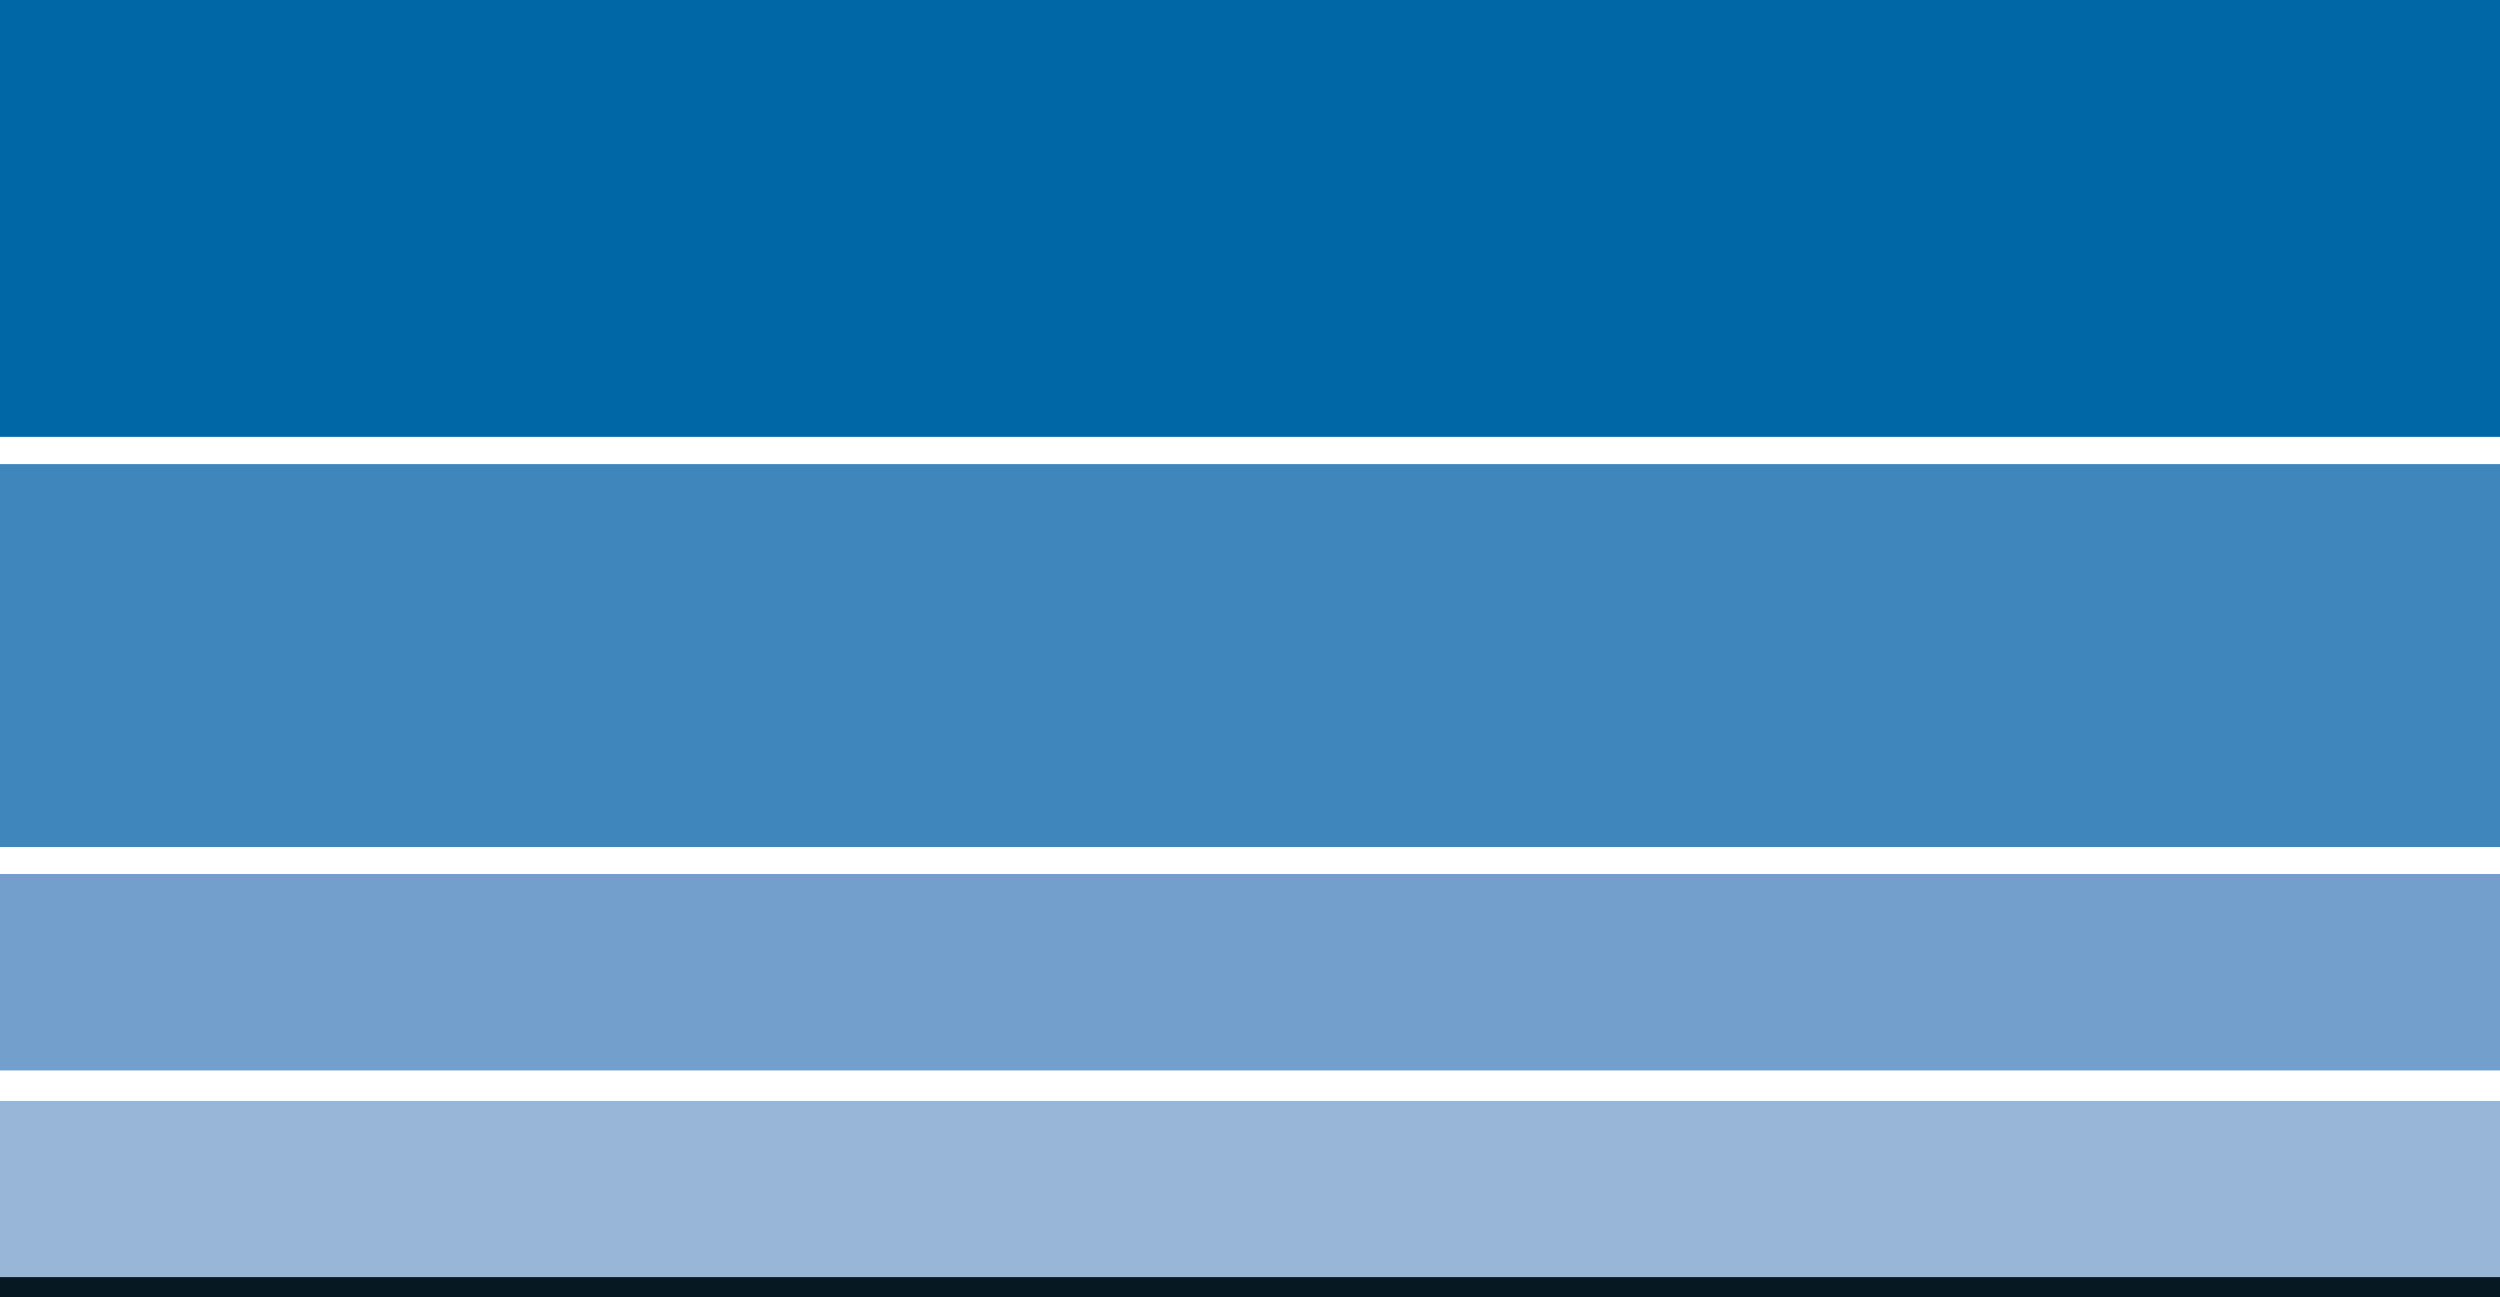
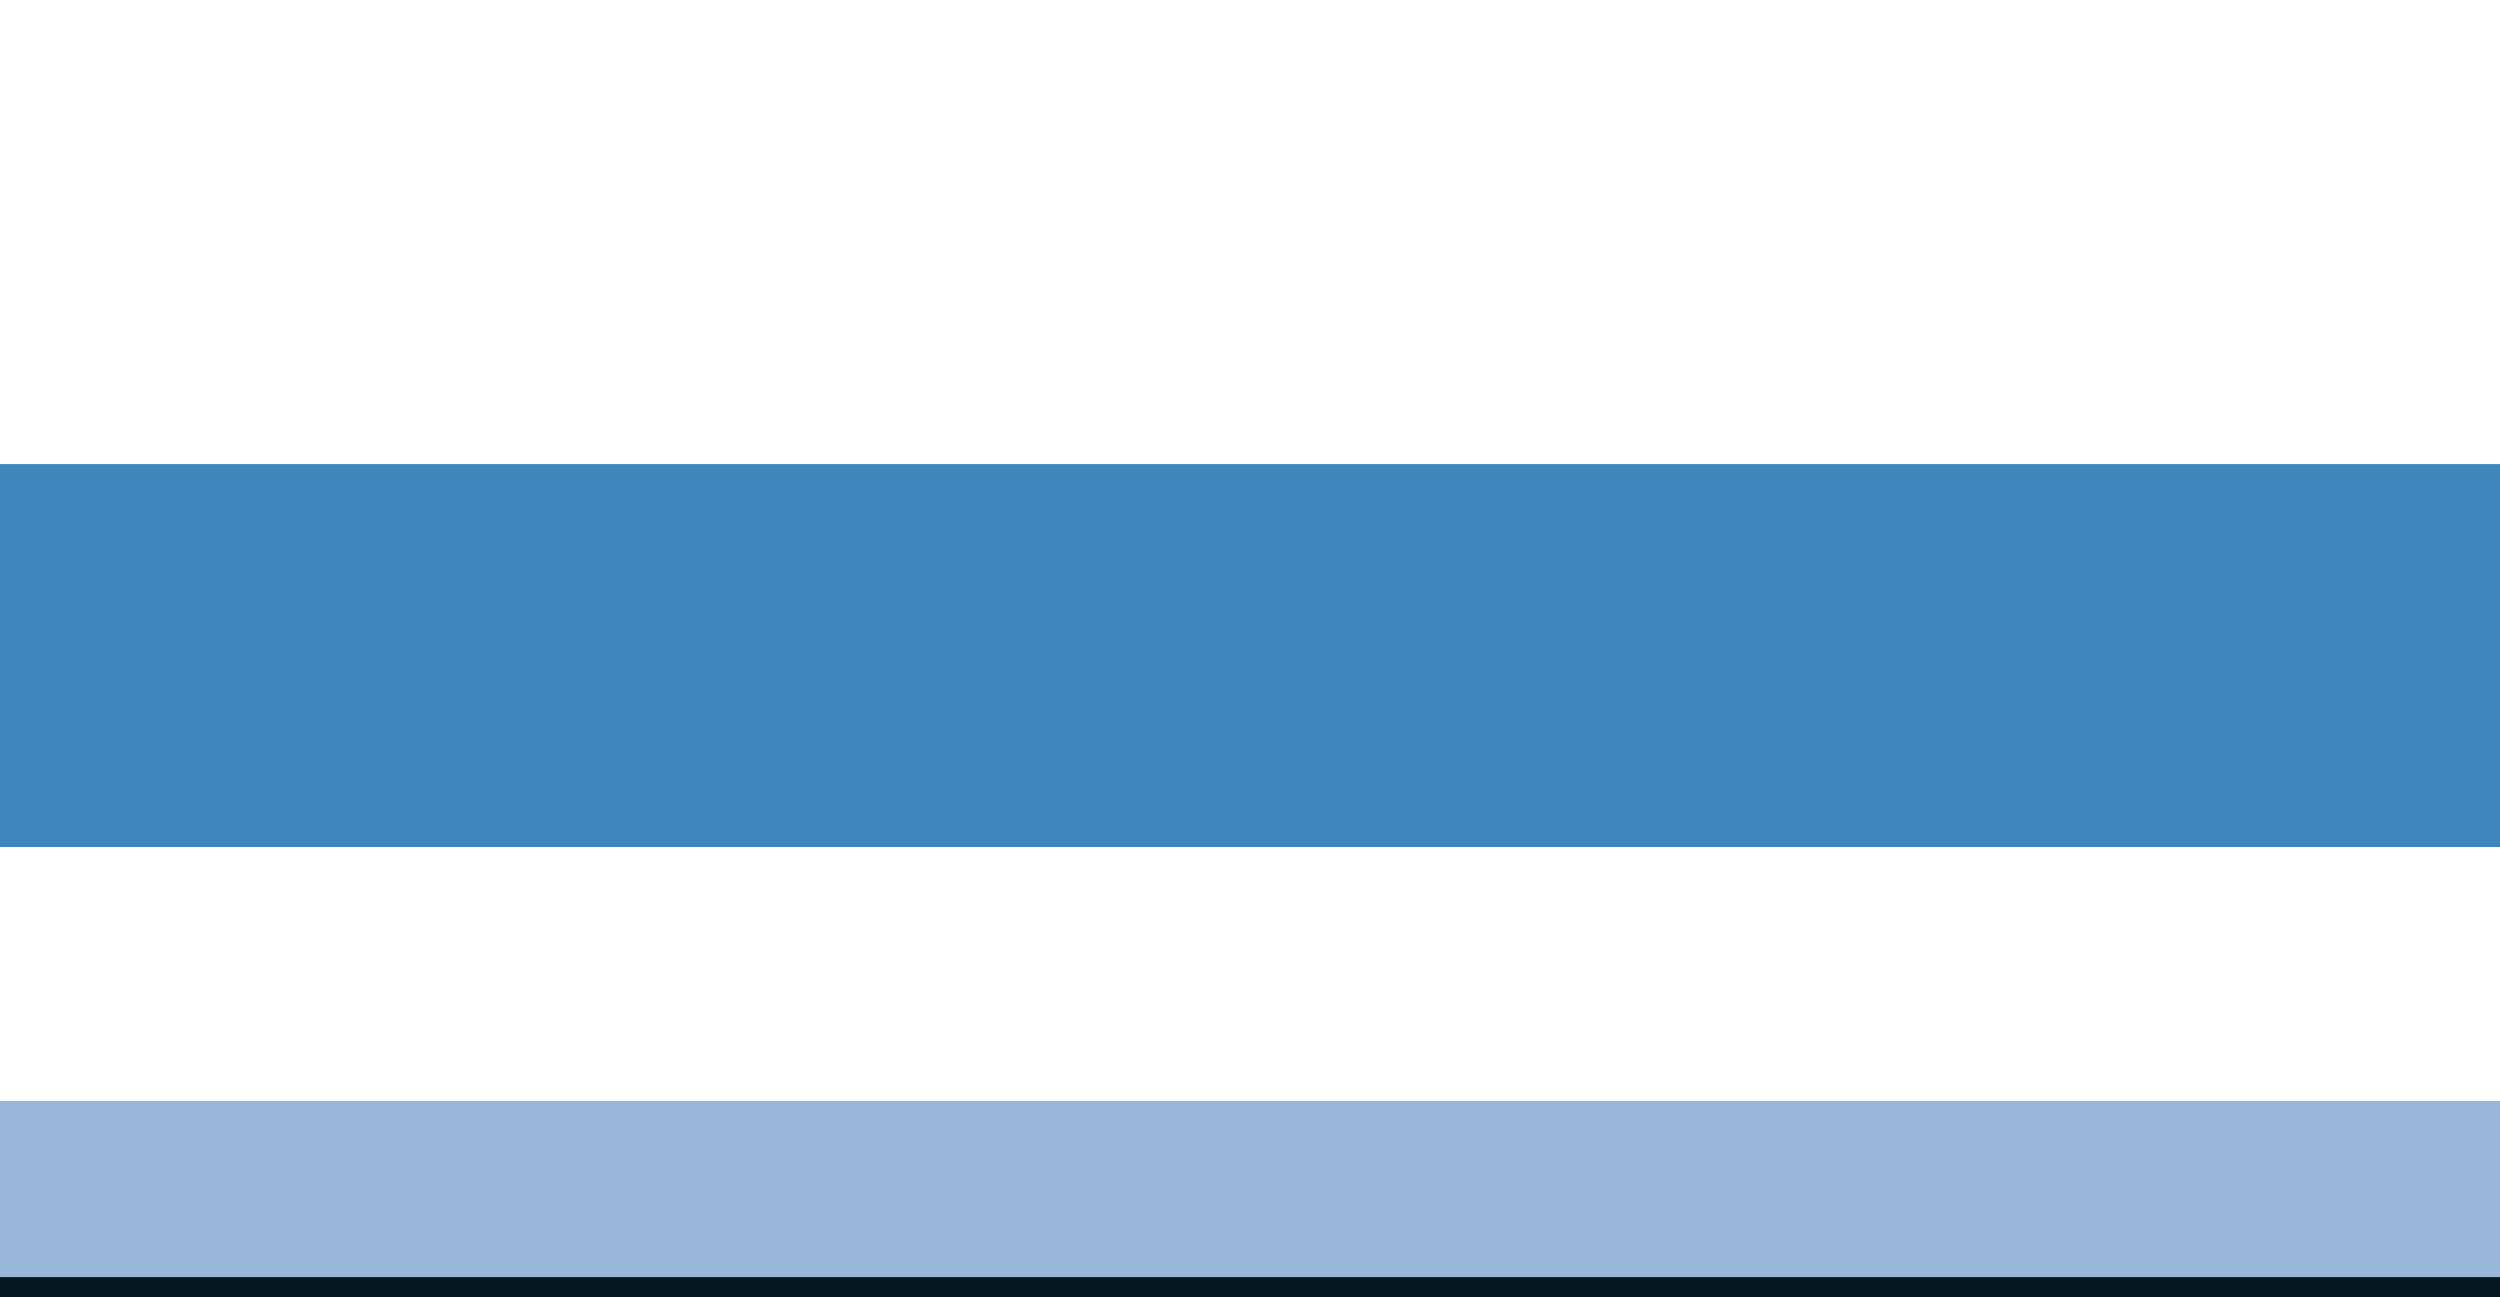
<svg xmlns="http://www.w3.org/2000/svg" preserveAspectRatio="none" viewBox="0 0 92.65 48.08">
  <path d="m0 46.58h92.65v1.51h-92.65z" fill="#061922" />
  <path d="m0 40.8h92.65v6.53h-92.65z" fill="#98b6d8" />
-   <path d="m0 32.39h92.65v7.28h-92.65z" fill="#729fcb" />
  <path d="m0 17.2h92.65v14.19h-92.65z" fill="#3e86bb" />
-   <path d="m0 0h92.65v16.19h-92.65z" fill="#0067a6" />
</svg>